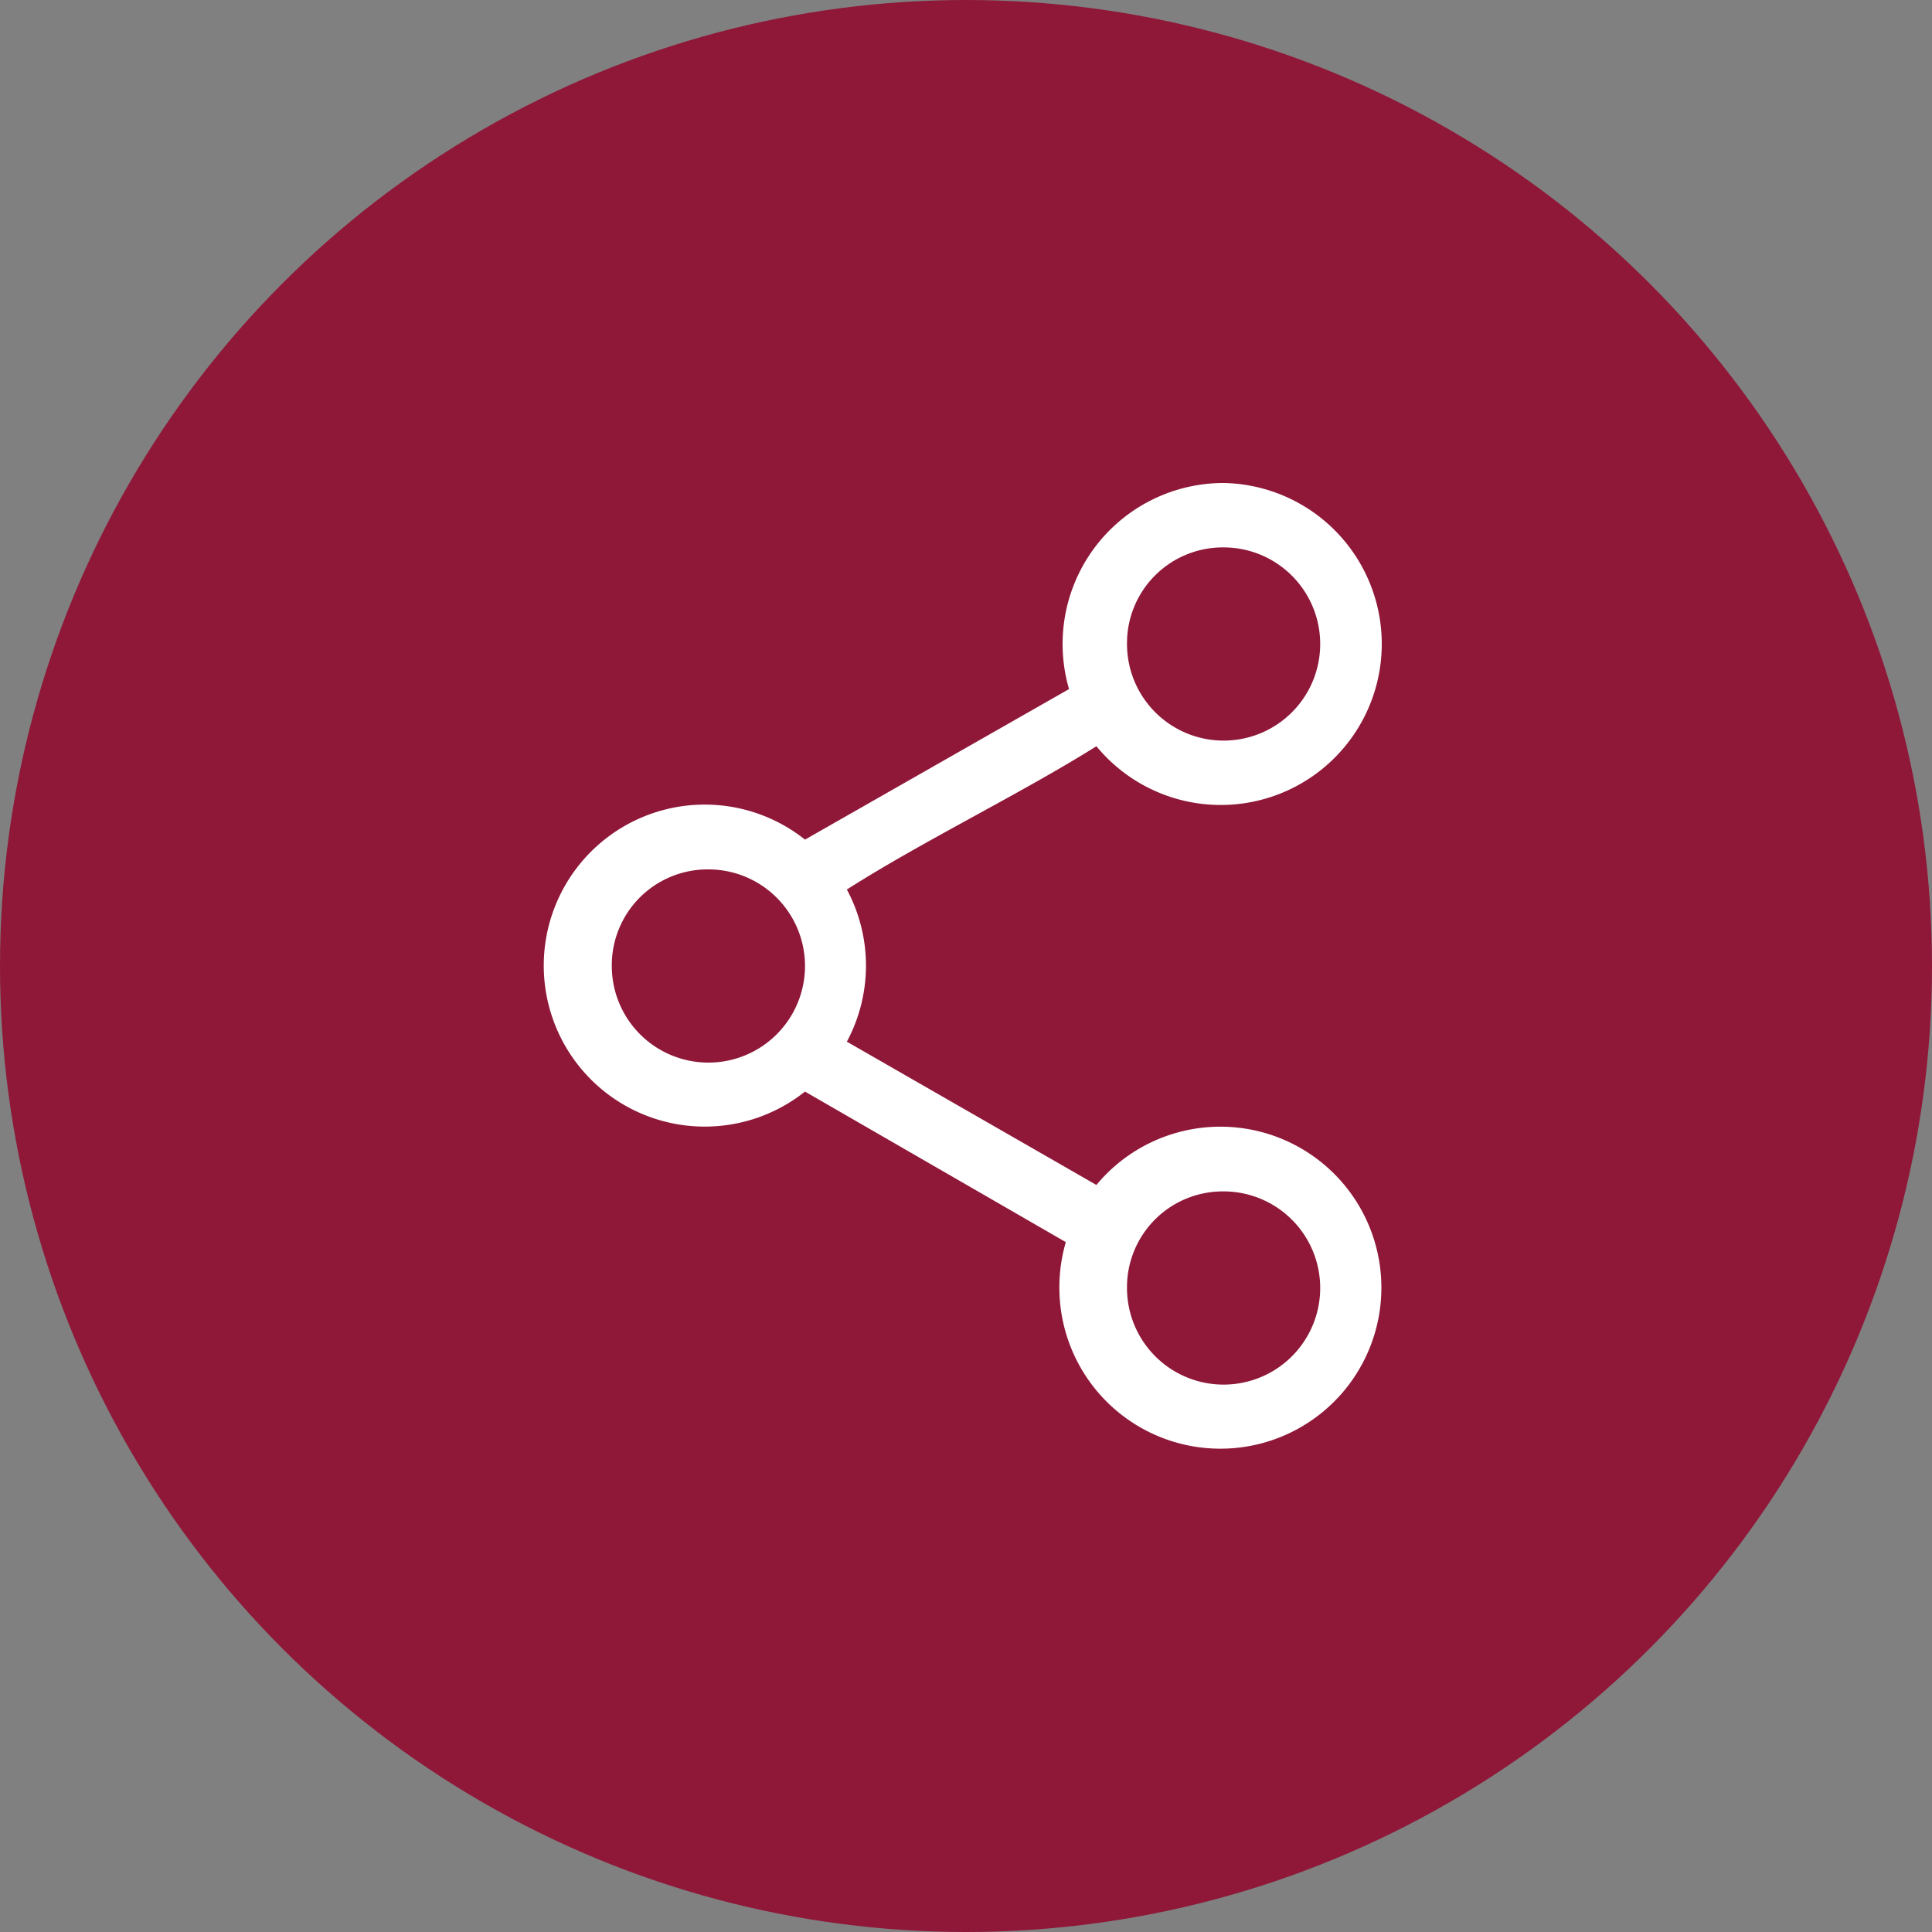
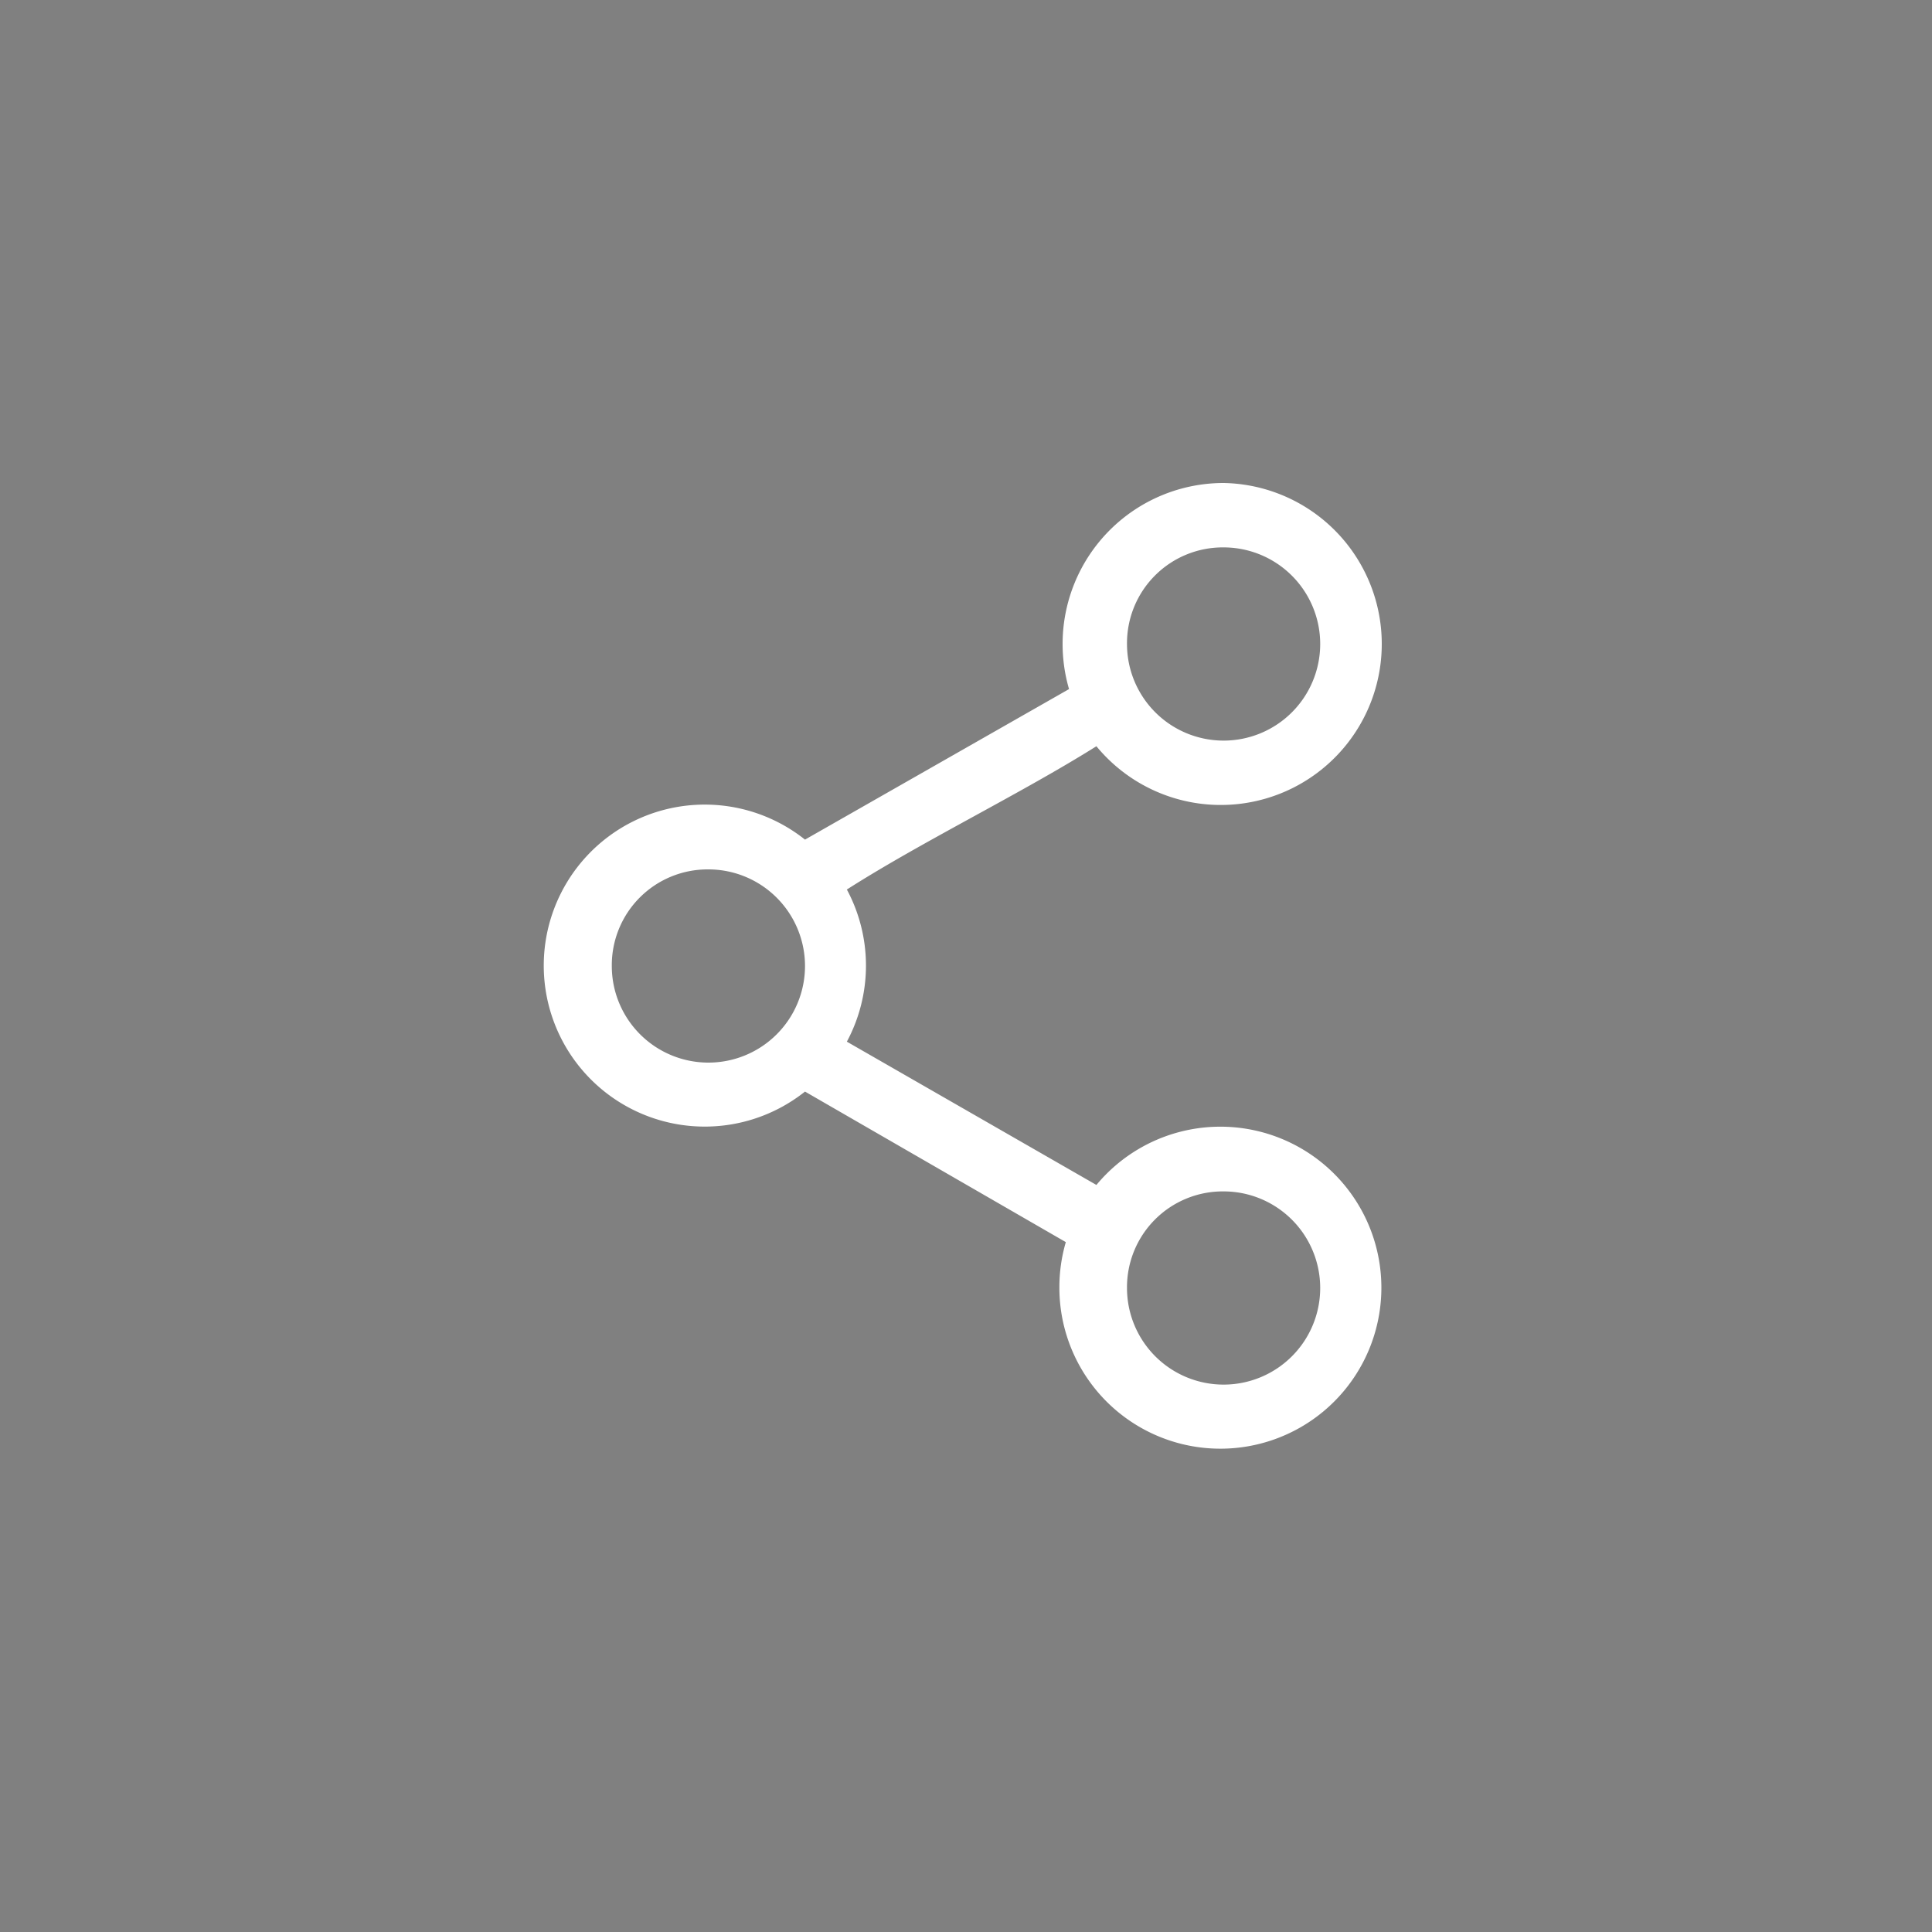
<svg xmlns="http://www.w3.org/2000/svg" id="Layer_1" data-name="Layer 1" viewBox="0 0 24 24">
  <rect x="0" y="0" width="24" height="24" fill="#808080" stroke="none" />
  <defs>
    <style>.cls-1{fill:#8f1839;}.cls-2{fill:#fff;}</style>
  </defs>
  <title>28px Icon</title>
-   <circle class="cls-1" cx="12" cy="12" r="12" />
-   <path class="cls-2" d="M15.2,6a2,2,0,0,0-2,2,2,2,0,0,0,.08.56L10,10.43a2,2,0,1,0,0,3.13l3.24,1.87a2,2,0,0,0-.08.56,2,2,0,1,0,.46-1.27l-3.1-1.78a2,2,0,0,0,0-1.89c0.94-.6,2.16-1.19,3.1-1.78A2,2,0,1,0,15.2,6h0Zm0,0.8A1.2,1.2,0,1,1,14,8,1.19,1.19,0,0,1,15.2,6.8Zm-6.4,4A1.2,1.2,0,1,1,7.6,12,1.19,1.19,0,0,1,8.8,10.8Zm6.4,4A1.2,1.2,0,1,1,14,16,1.19,1.19,0,0,1,15.2,14.8Z" />
+   <path class="cls-2" d="M15.2,6a2,2,0,0,0-2,2,2,2,0,0,0,.08.56L10,10.43a2,2,0,1,0,0,3.13l3.24,1.87a2,2,0,0,0-.08.56,2,2,0,1,0,.46-1.27l-3.1-1.78a2,2,0,0,0,0-1.89c0.94-.6,2.16-1.19,3.1-1.78A2,2,0,1,0,15.2,6Zm0,0.8A1.2,1.2,0,1,1,14,8,1.19,1.19,0,0,1,15.2,6.8Zm-6.4,4A1.2,1.2,0,1,1,7.6,12,1.19,1.19,0,0,1,8.8,10.8Zm6.4,4A1.2,1.2,0,1,1,14,16,1.19,1.19,0,0,1,15.2,14.8Z" />
</svg>